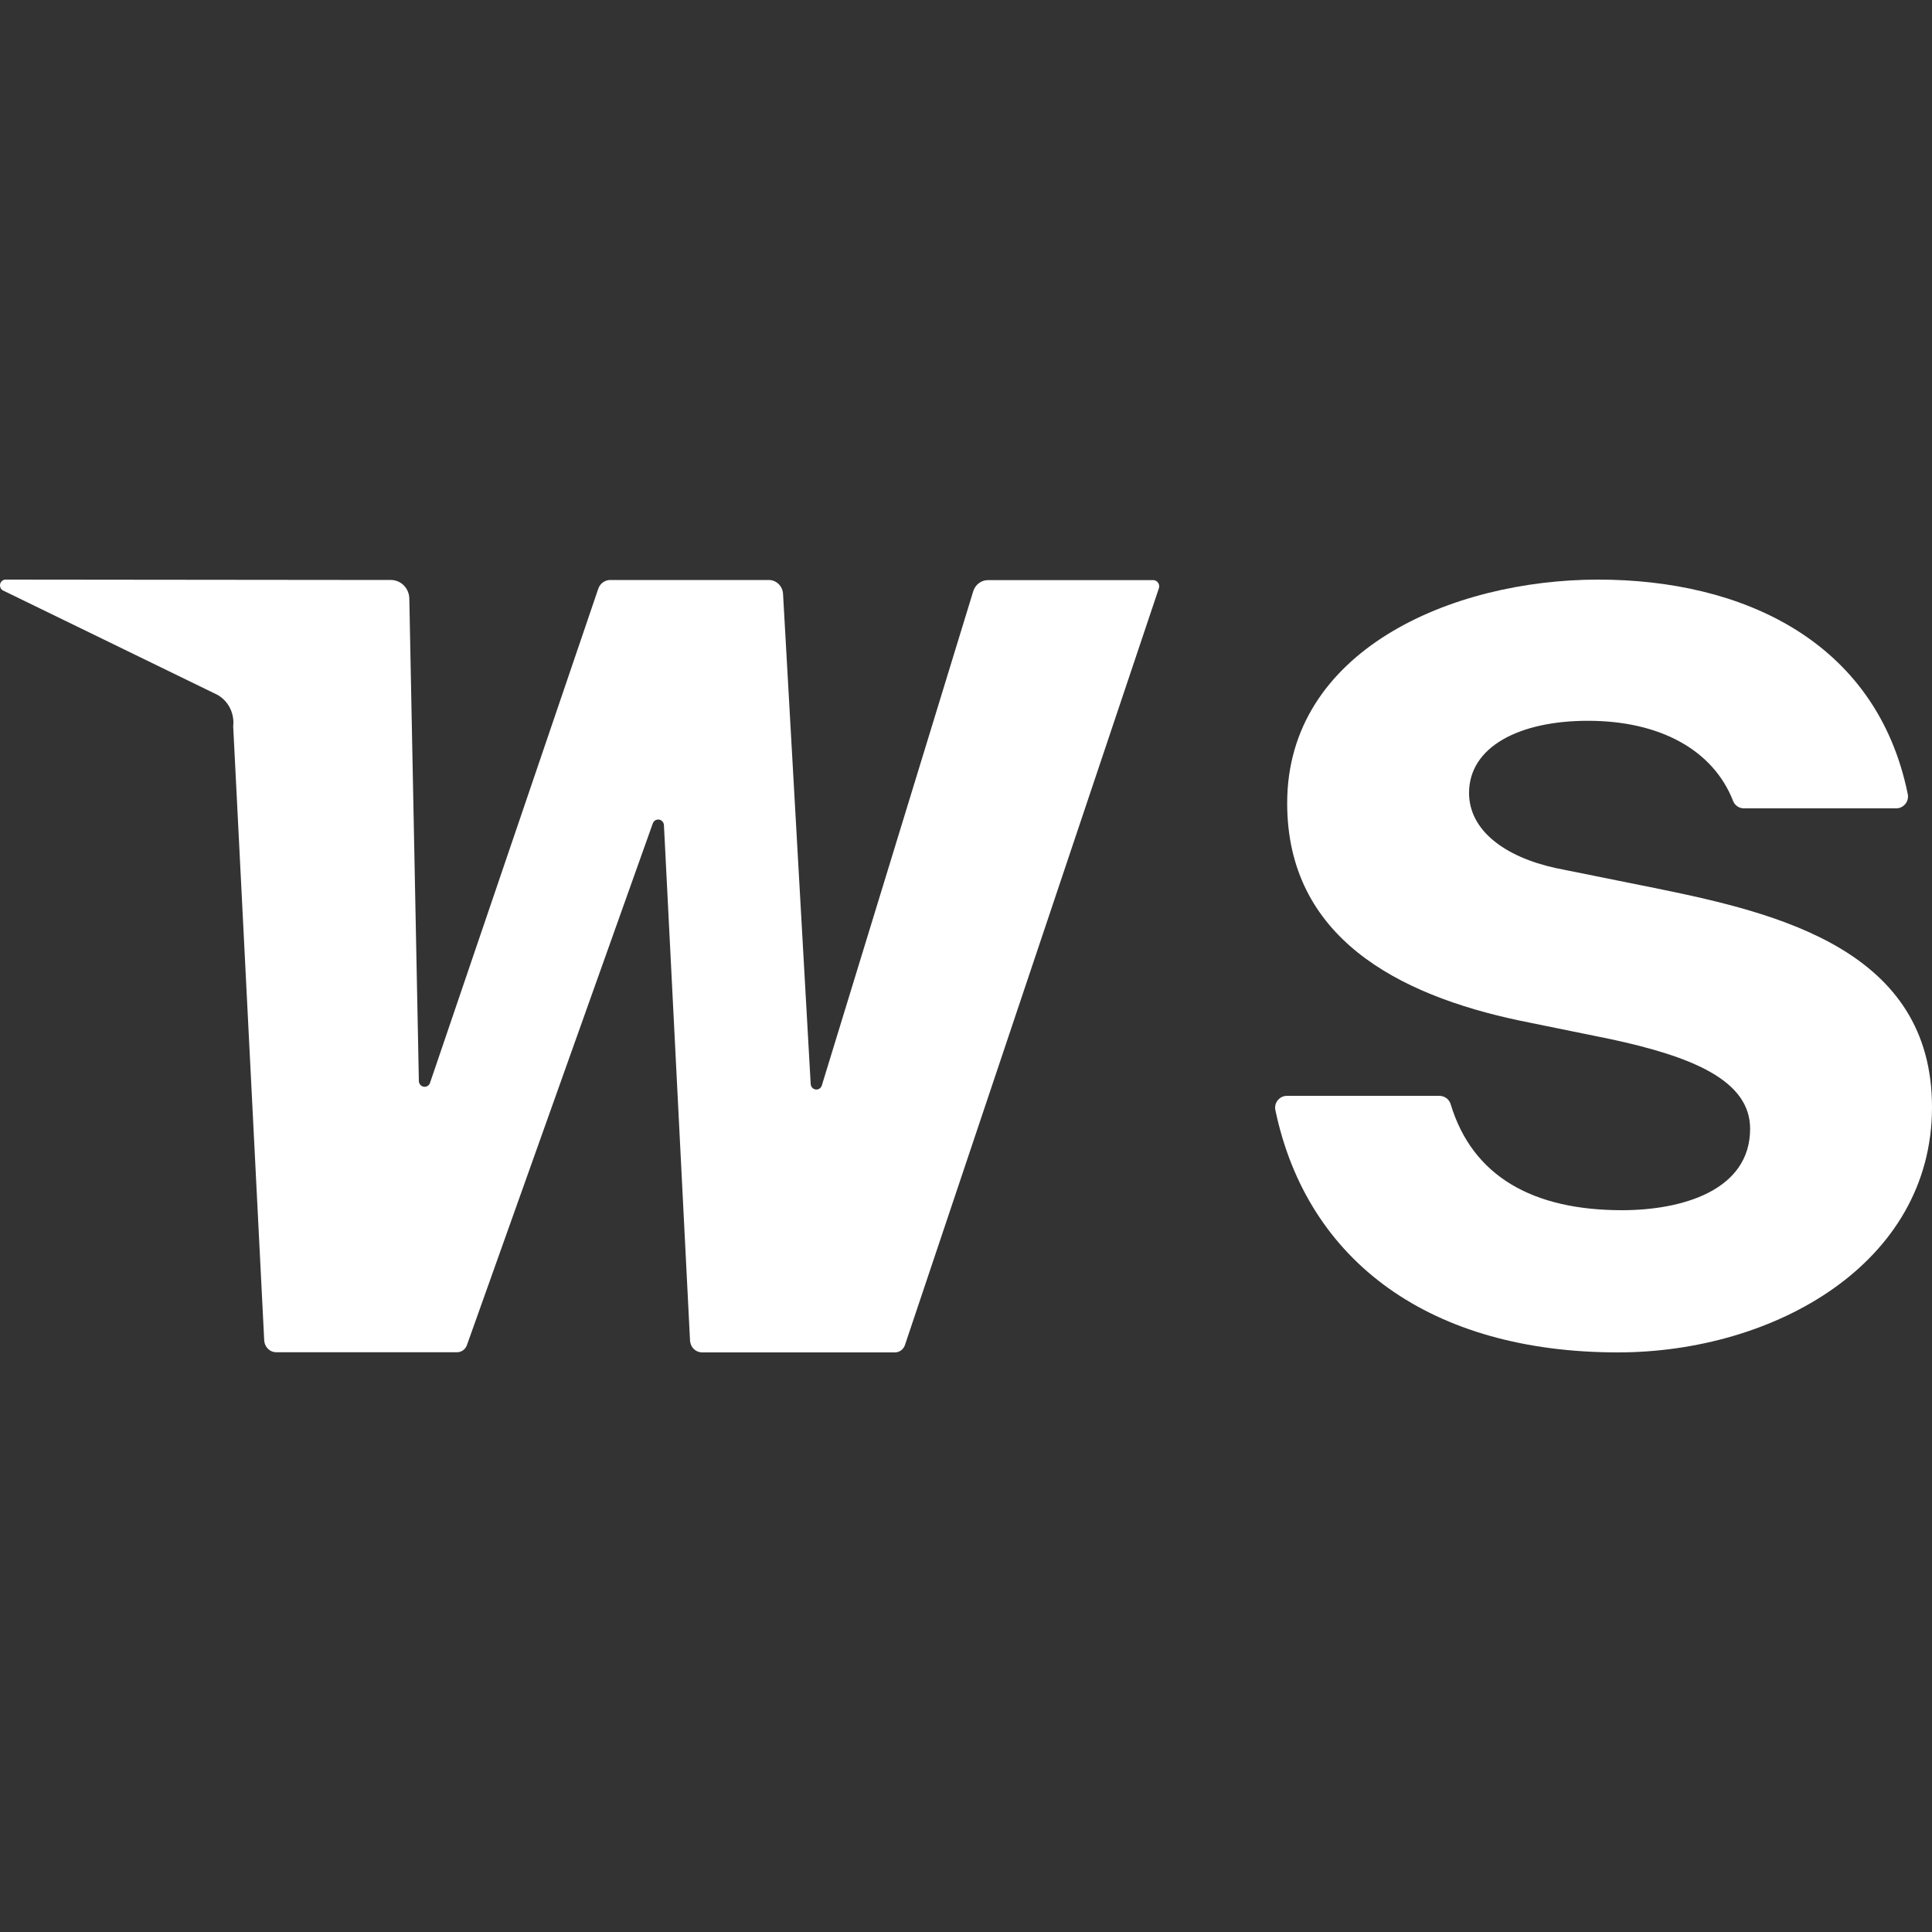
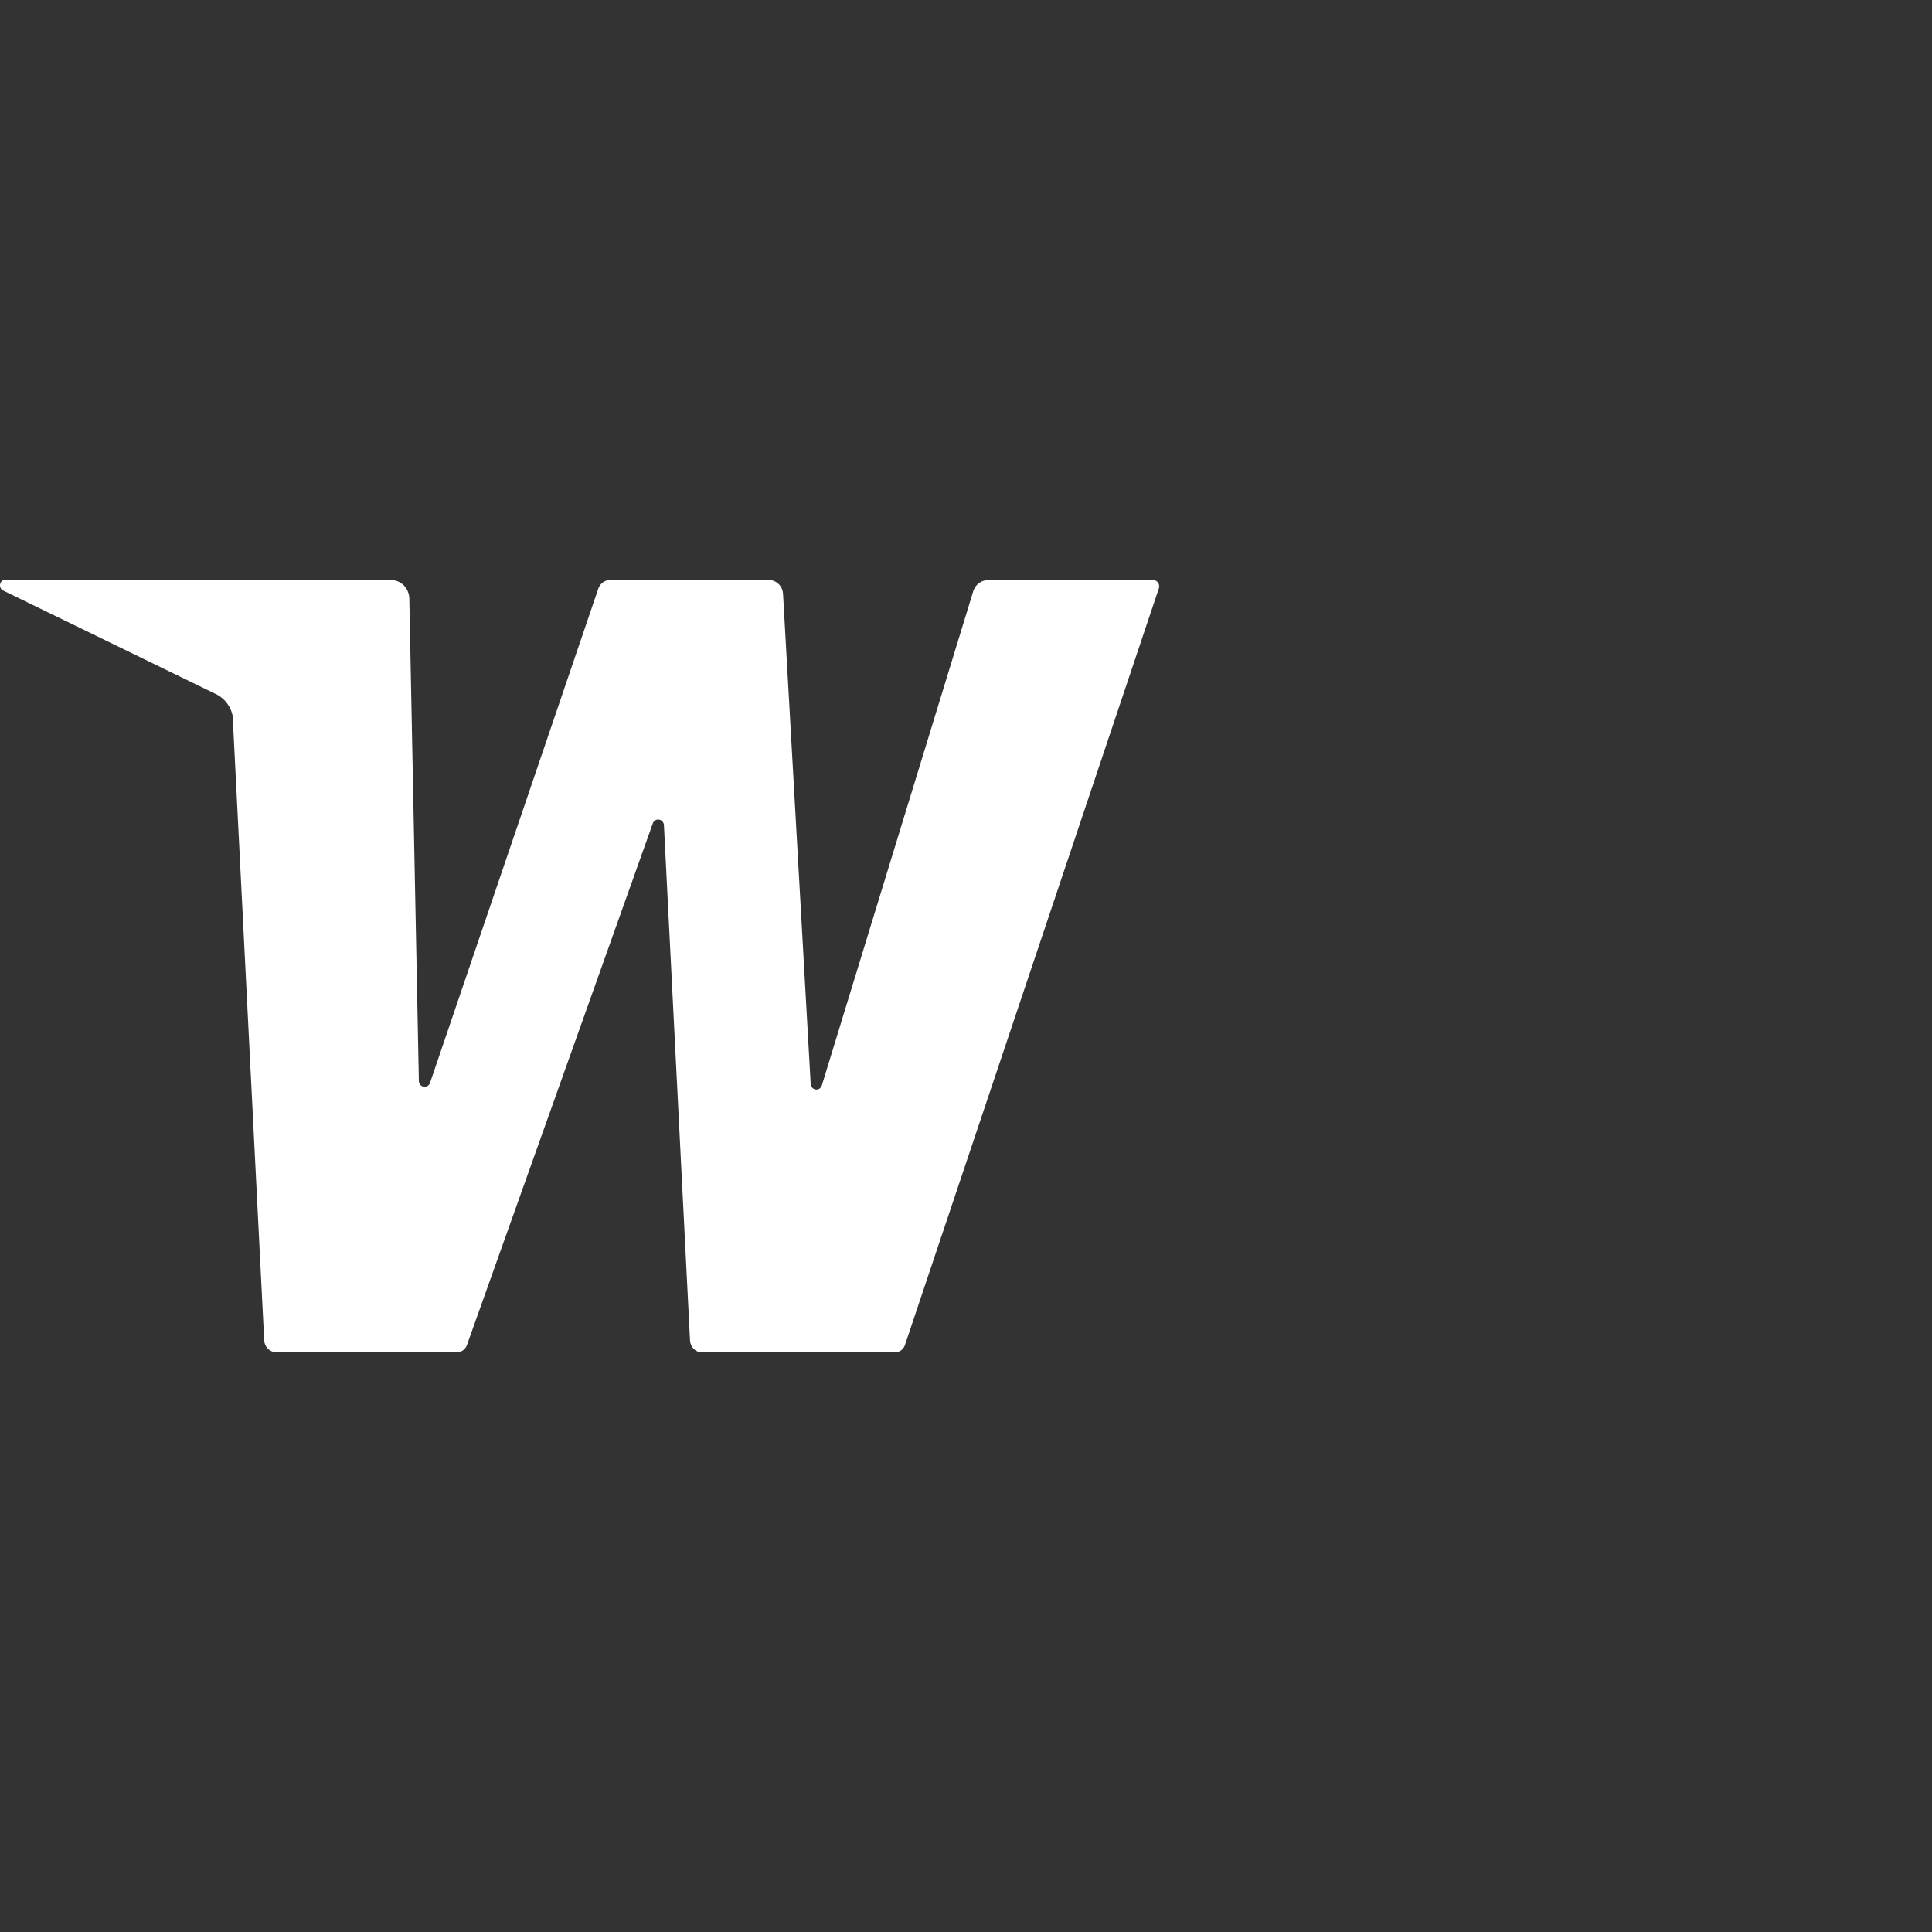
<svg xmlns="http://www.w3.org/2000/svg" width="50" height="50" viewBox="0 0 50 50" fill="none">
  <rect x="0" y="0" width="50" height="50" fill="#333333" stroke="none" />
  <path d="M10.124 15.01C10.246 15.012 10.363 15.062 10.451 15.15C10.538 15.239 10.589 15.358 10.593 15.485L10.84 27.97C10.839 28.006 10.851 28.041 10.873 28.069C10.894 28.096 10.925 28.116 10.958 28.123C10.992 28.13 11.027 28.125 11.058 28.109C11.088 28.093 11.113 28.066 11.126 28.033L15.484 15.234C15.507 15.168 15.549 15.111 15.605 15.071C15.66 15.031 15.726 15.01 15.794 15.01H19.901C19.994 15.011 20.083 15.049 20.151 15.115C20.218 15.181 20.259 15.271 20.265 15.367L20.98 28.045C20.98 28.081 20.993 28.116 21.015 28.143C21.038 28.17 21.069 28.189 21.103 28.195C21.137 28.201 21.172 28.195 21.202 28.177C21.232 28.159 21.255 28.131 21.267 28.097L25.187 15.302C25.213 15.217 25.265 15.144 25.334 15.092C25.404 15.04 25.488 15.012 25.573 15.013H29.846C29.87 15.013 29.894 15.019 29.916 15.031C29.937 15.042 29.956 15.059 29.97 15.079C29.984 15.099 29.994 15.122 29.998 15.147C30.002 15.172 30 15.197 29.993 15.221L23.42 34.809C23.401 34.865 23.366 34.914 23.319 34.948C23.272 34.982 23.215 35.001 23.158 35H18.166C18.087 34.999 18.012 34.967 17.954 34.911C17.897 34.854 17.863 34.778 17.858 34.696L17.183 21.36C17.182 21.325 17.17 21.291 17.148 21.265C17.126 21.238 17.096 21.219 17.063 21.212C17.03 21.206 16.995 21.211 16.965 21.227C16.935 21.243 16.911 21.269 16.897 21.302L12.084 34.811C12.064 34.866 12.029 34.913 11.982 34.947C11.935 34.98 11.88 34.997 11.823 34.996H7.147C7.068 34.996 6.992 34.964 6.935 34.907C6.878 34.851 6.843 34.774 6.838 34.692L6.035 18.794C6.055 18.617 6.018 18.438 5.931 18.285C5.843 18.132 5.71 18.012 5.551 17.945L0.069 15.277C0.043 15.261 0.022 15.236 0.011 15.206C-0.001 15.177 -0.003 15.144 0.004 15.113C0.012 15.082 0.029 15.055 0.052 15.034C0.076 15.014 0.105 15.002 0.136 15L10.124 15.01Z" fill="white" />
-   <path d="M41.094 18.654C39.329 18.654 38.019 19.321 38.019 20.521C38.019 21.481 38.928 22.174 40.265 22.466L42.913 23C46.042 23.64 50 24.6 50 28.653C50 32.707 45.908 35 41.87 35C37.045 35 33.831 32.667 33.007 28.731C32.997 28.687 32.998 28.64 33.008 28.596C33.019 28.552 33.039 28.51 33.068 28.475C33.097 28.439 33.133 28.41 33.174 28.39C33.216 28.371 33.261 28.36 33.306 28.36H37.248C37.313 28.36 37.377 28.38 37.431 28.418C37.483 28.456 37.523 28.511 37.542 28.573C38.108 30.452 39.681 31.32 41.977 31.32C43.526 31.32 45.293 30.813 45.293 29.213C45.293 27.96 43.795 27.346 41.683 26.893L39.329 26.413C36.173 25.747 33.312 24.253 33.312 20.786C33.312 16.84 37.564 15 41.362 15C45.049 15 48.559 16.558 49.373 20.552C49.382 20.597 49.381 20.642 49.37 20.686C49.359 20.731 49.339 20.772 49.31 20.807C49.281 20.842 49.245 20.87 49.204 20.89C49.163 20.91 49.118 20.92 49.073 20.92H45.135C45.075 20.921 45.016 20.903 44.965 20.87C44.915 20.836 44.876 20.788 44.854 20.733C44.338 19.409 42.96 18.654 41.094 18.654Z" fill="white" />
</svg>